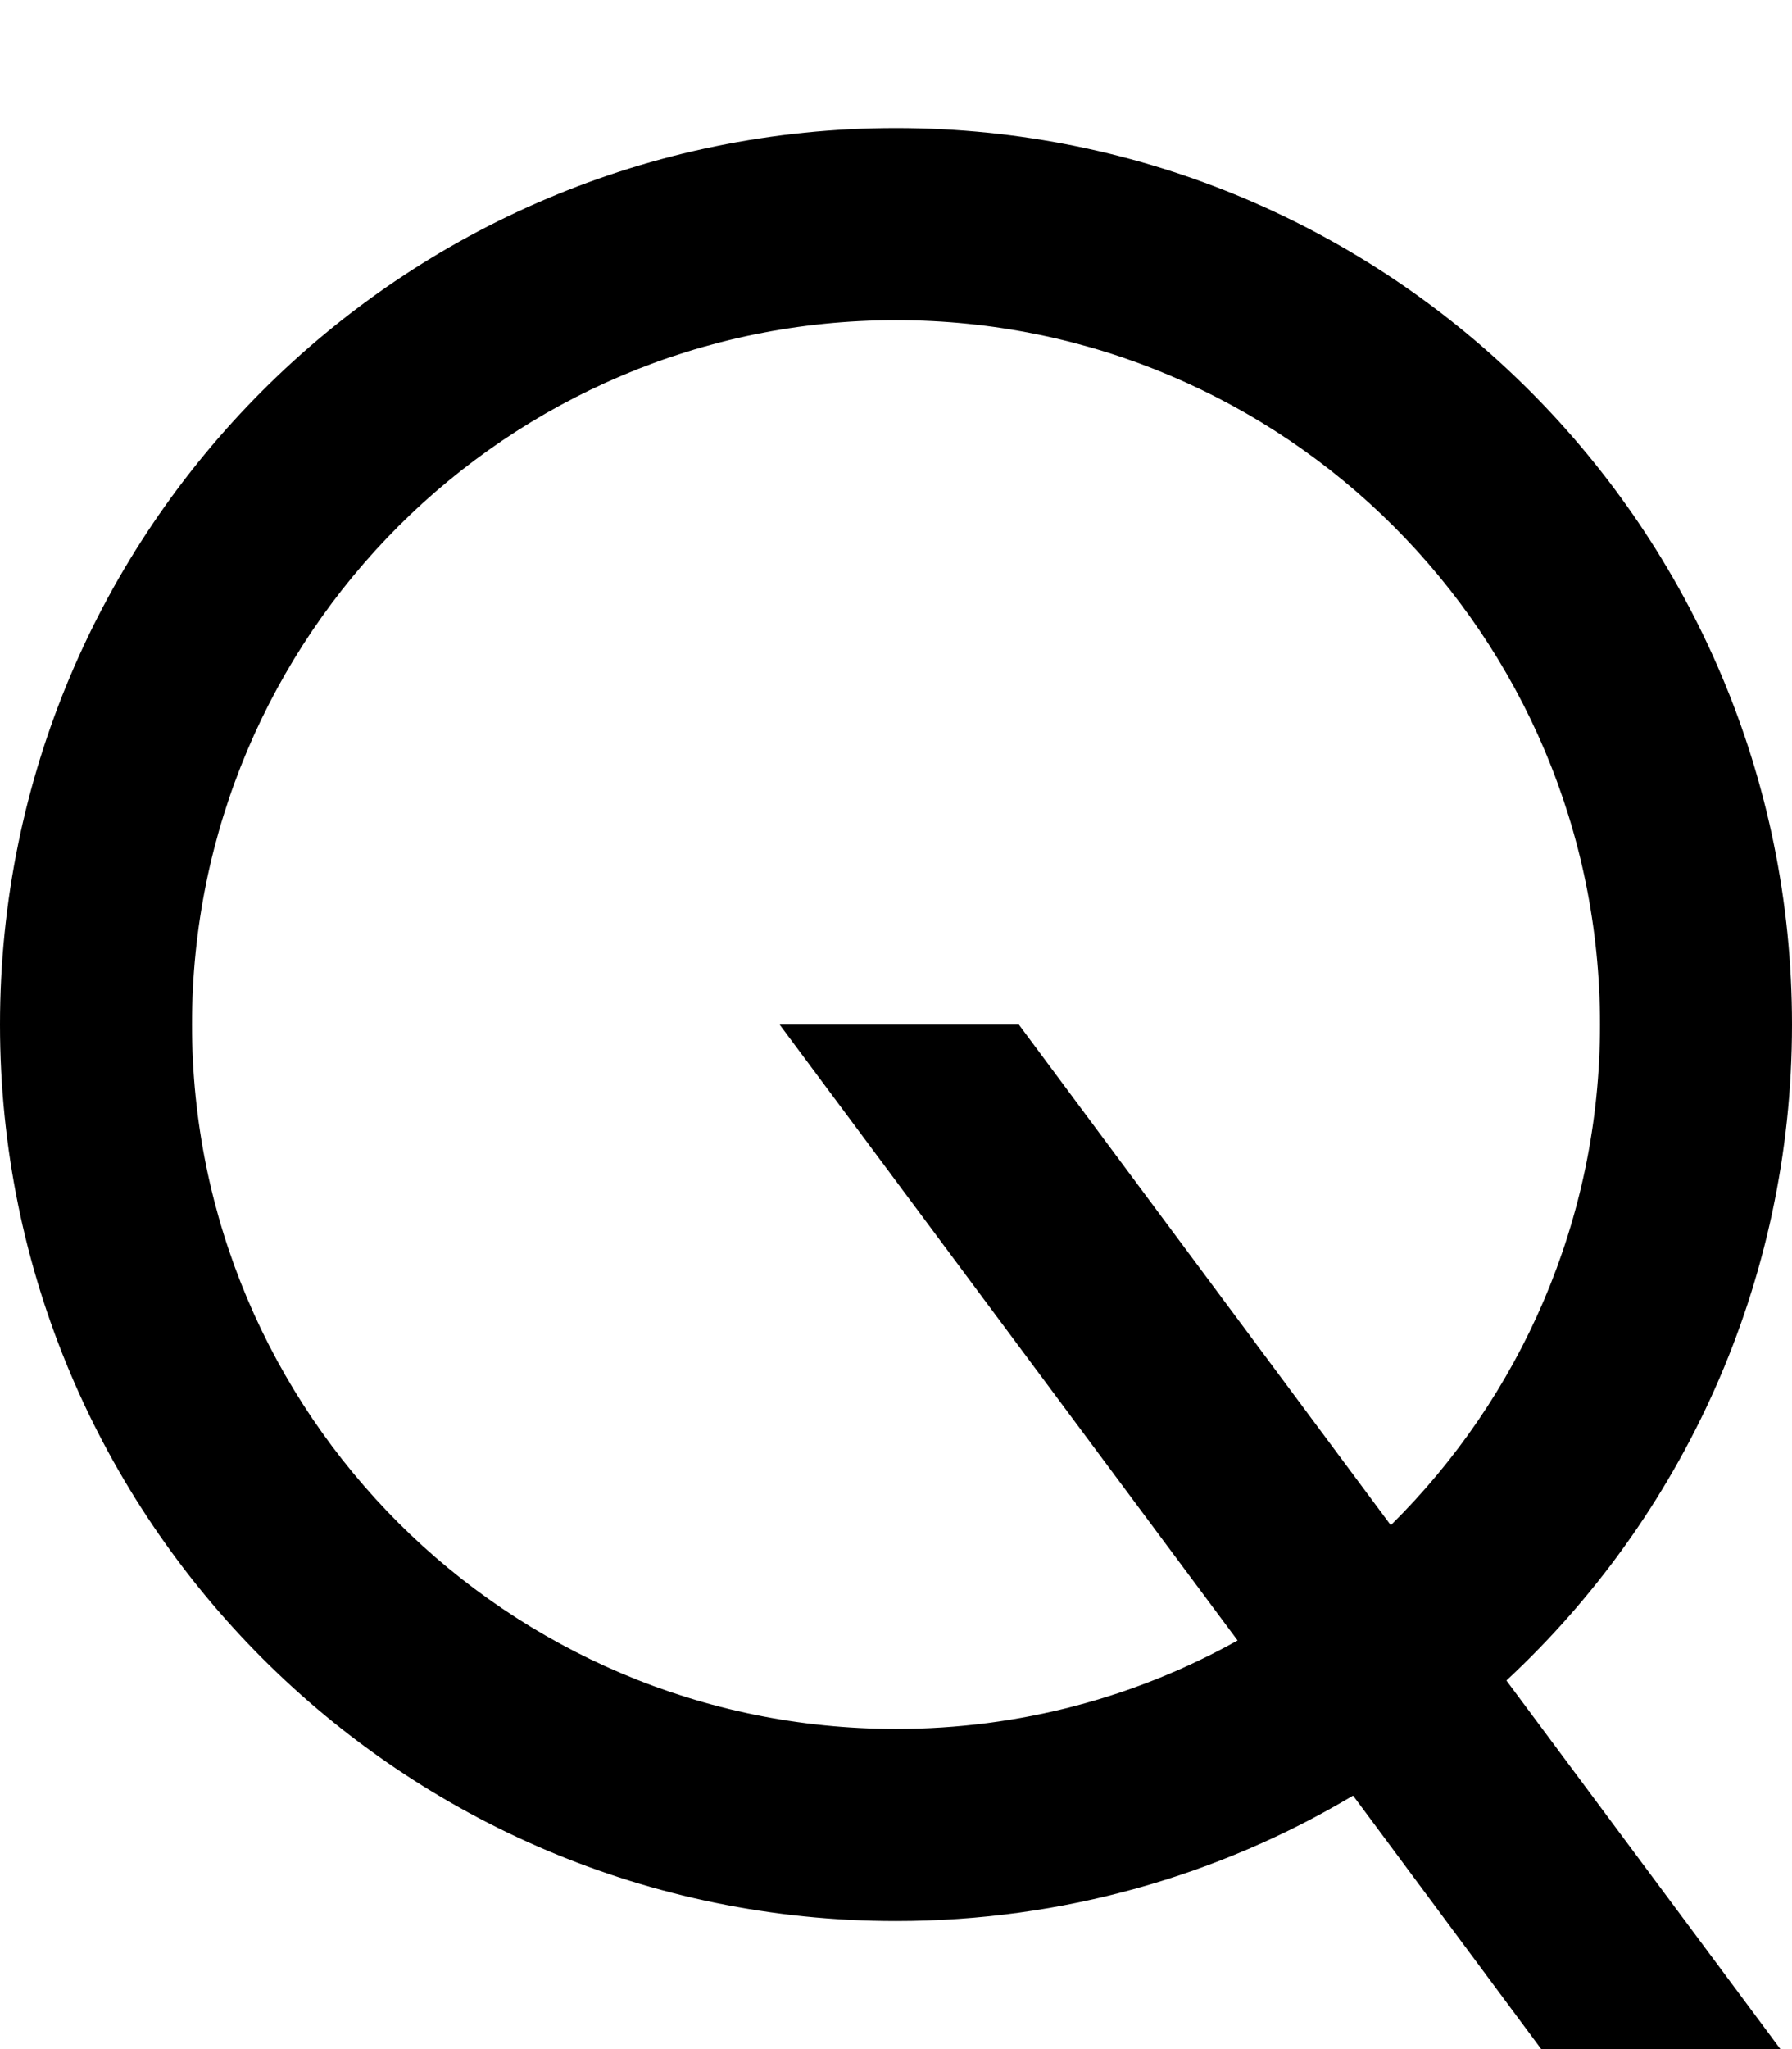
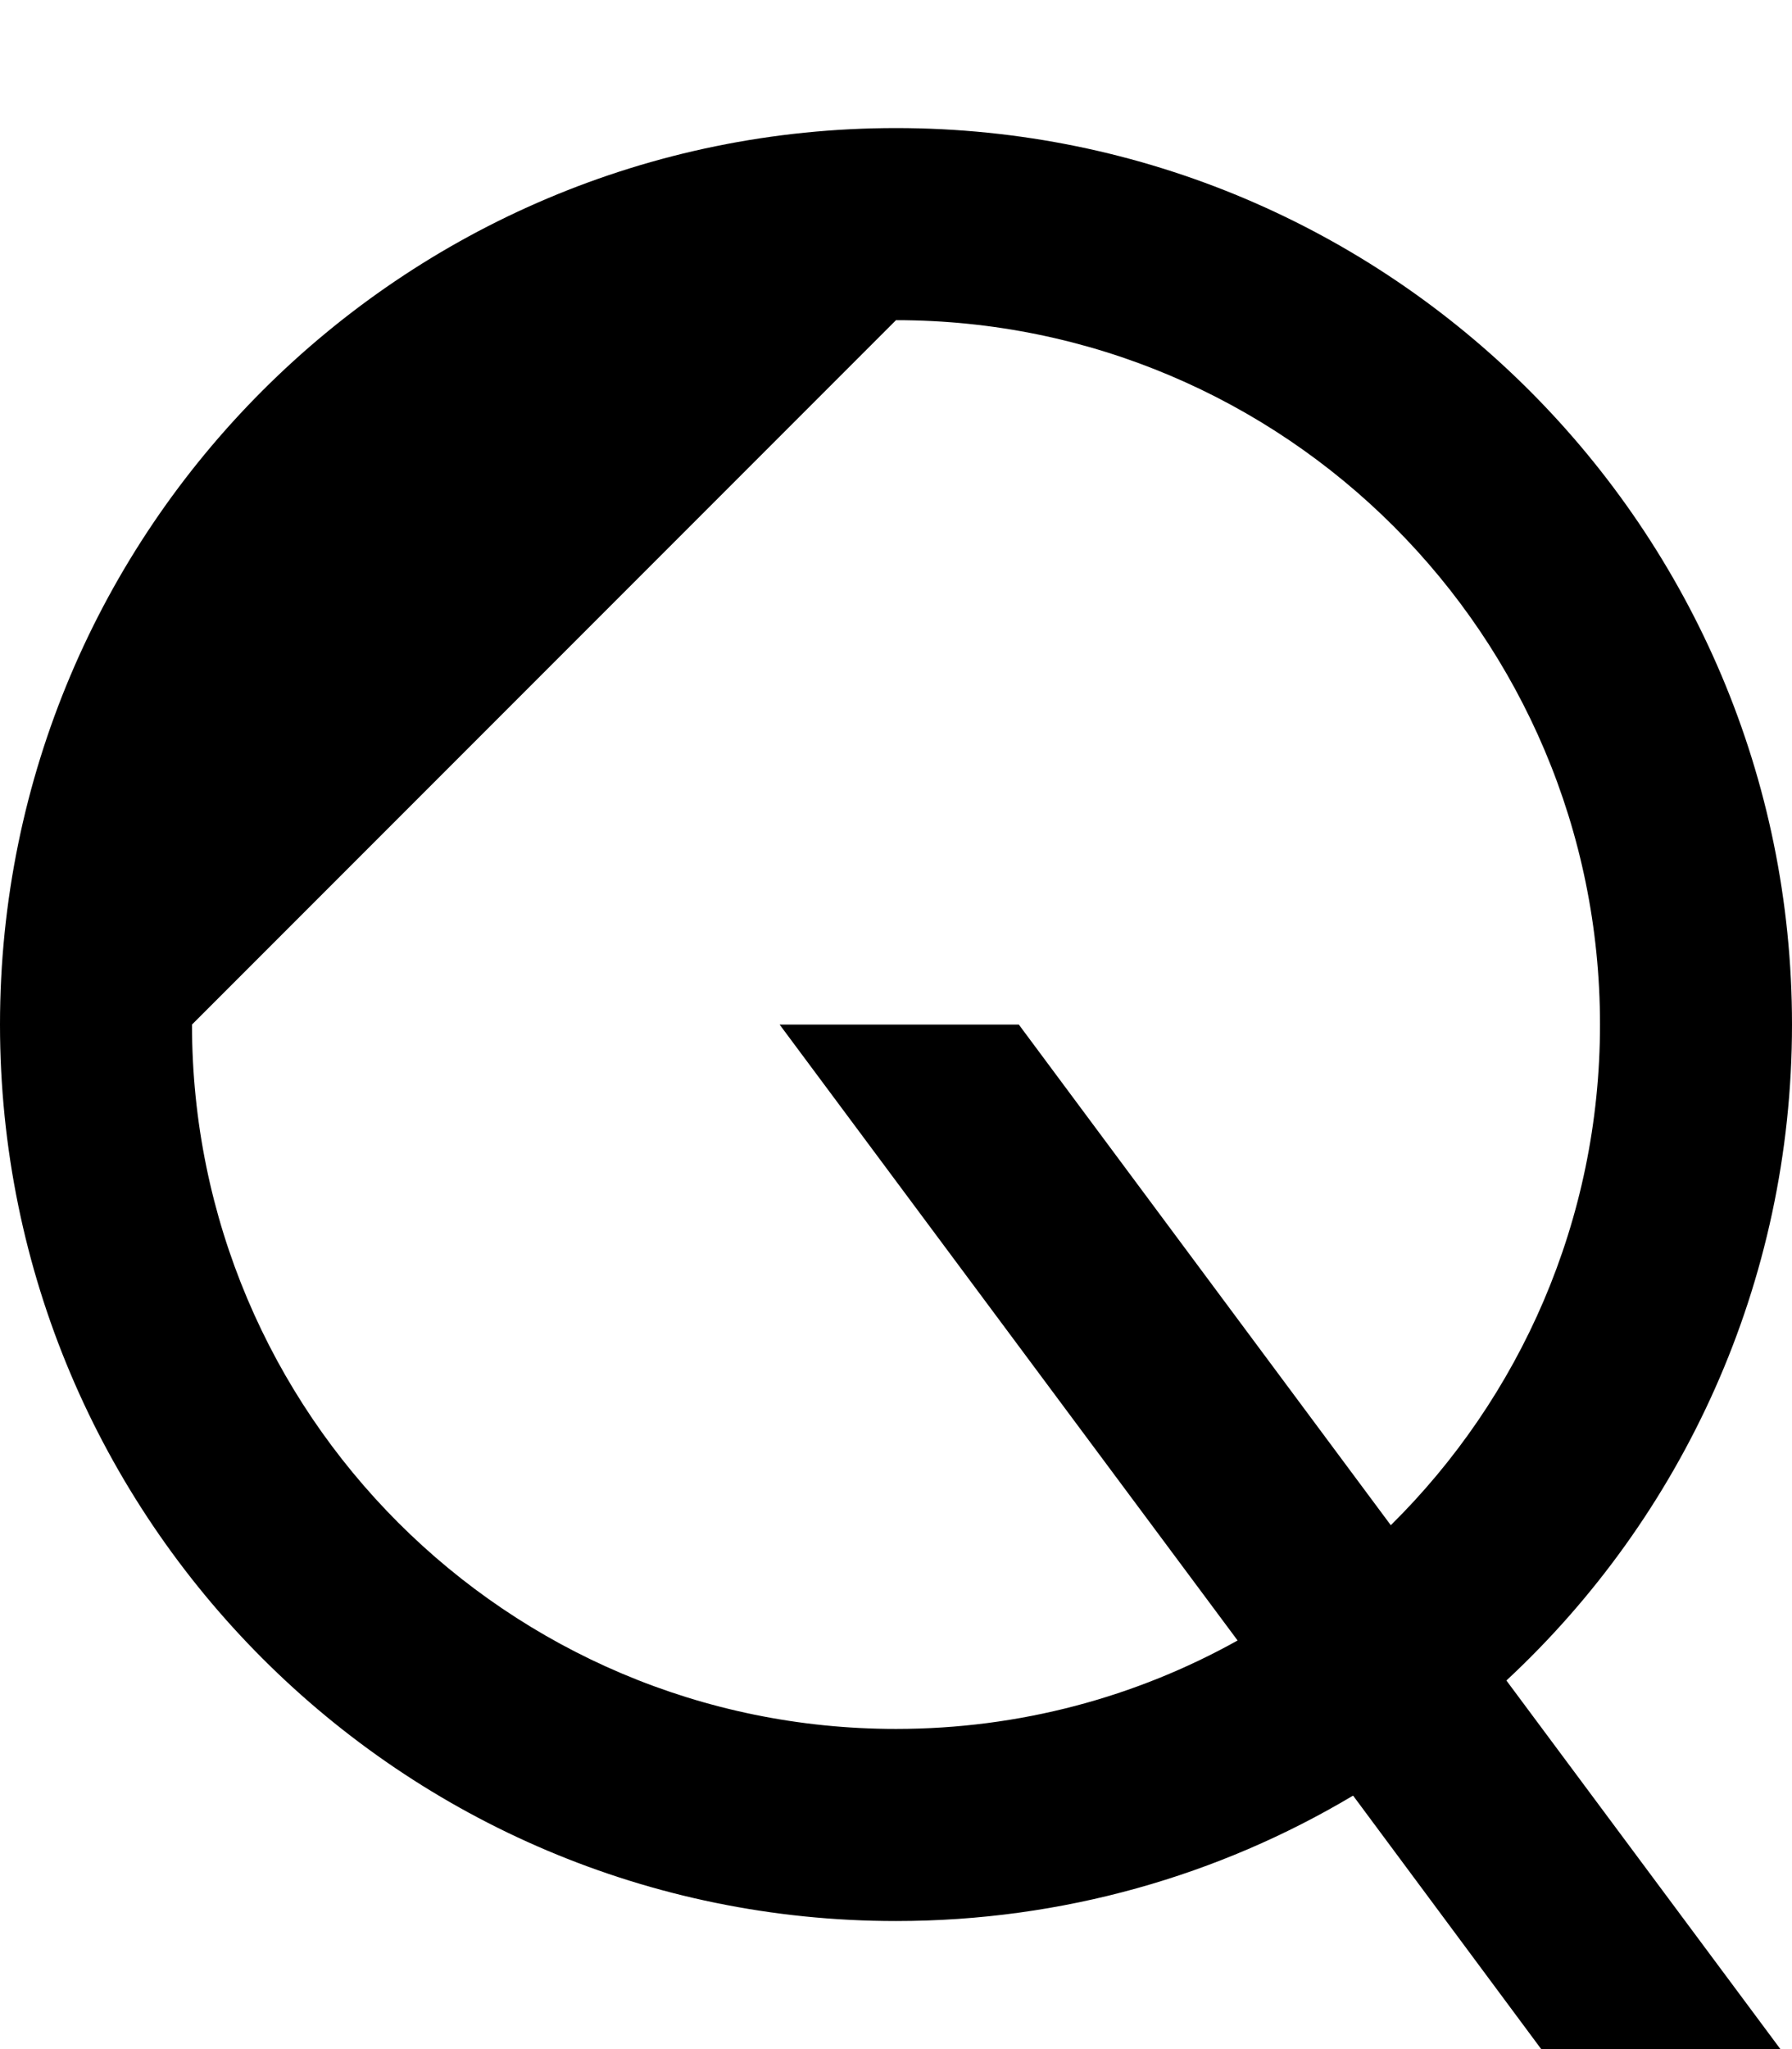
<svg xmlns="http://www.w3.org/2000/svg" viewBox="0 0 448 512">
-   <path d="M48 256c0 97.2 78.8 176 176 176c31 0 60.1-8 85.4-22.1L194.9 256h59.8l93 125.1C380 349.2 400 304.9 400 256c0-97.2-78.8-176-176-176S48 158.8 48 256zM338.2 448.7C304.8 468.6 265.7 480 224 480C100.3 480 0 379.7 0 256S100.3 32 224 32s224 100.3 224 224c0 64.7-27.5 123.1-71.4 163.9L445.1 512H385.3l-47-63.3z" />
+   <path d="M48 256c0 97.2 78.8 176 176 176c31 0 60.1-8 85.4-22.1L194.9 256h59.8l93 125.1C380 349.2 400 304.9 400 256c0-97.2-78.8-176-176-176zM338.2 448.7C304.8 468.6 265.7 480 224 480C100.3 480 0 379.7 0 256S100.3 32 224 32s224 100.3 224 224c0 64.7-27.5 123.1-71.4 163.9L445.1 512H385.3l-47-63.3z" />
</svg>